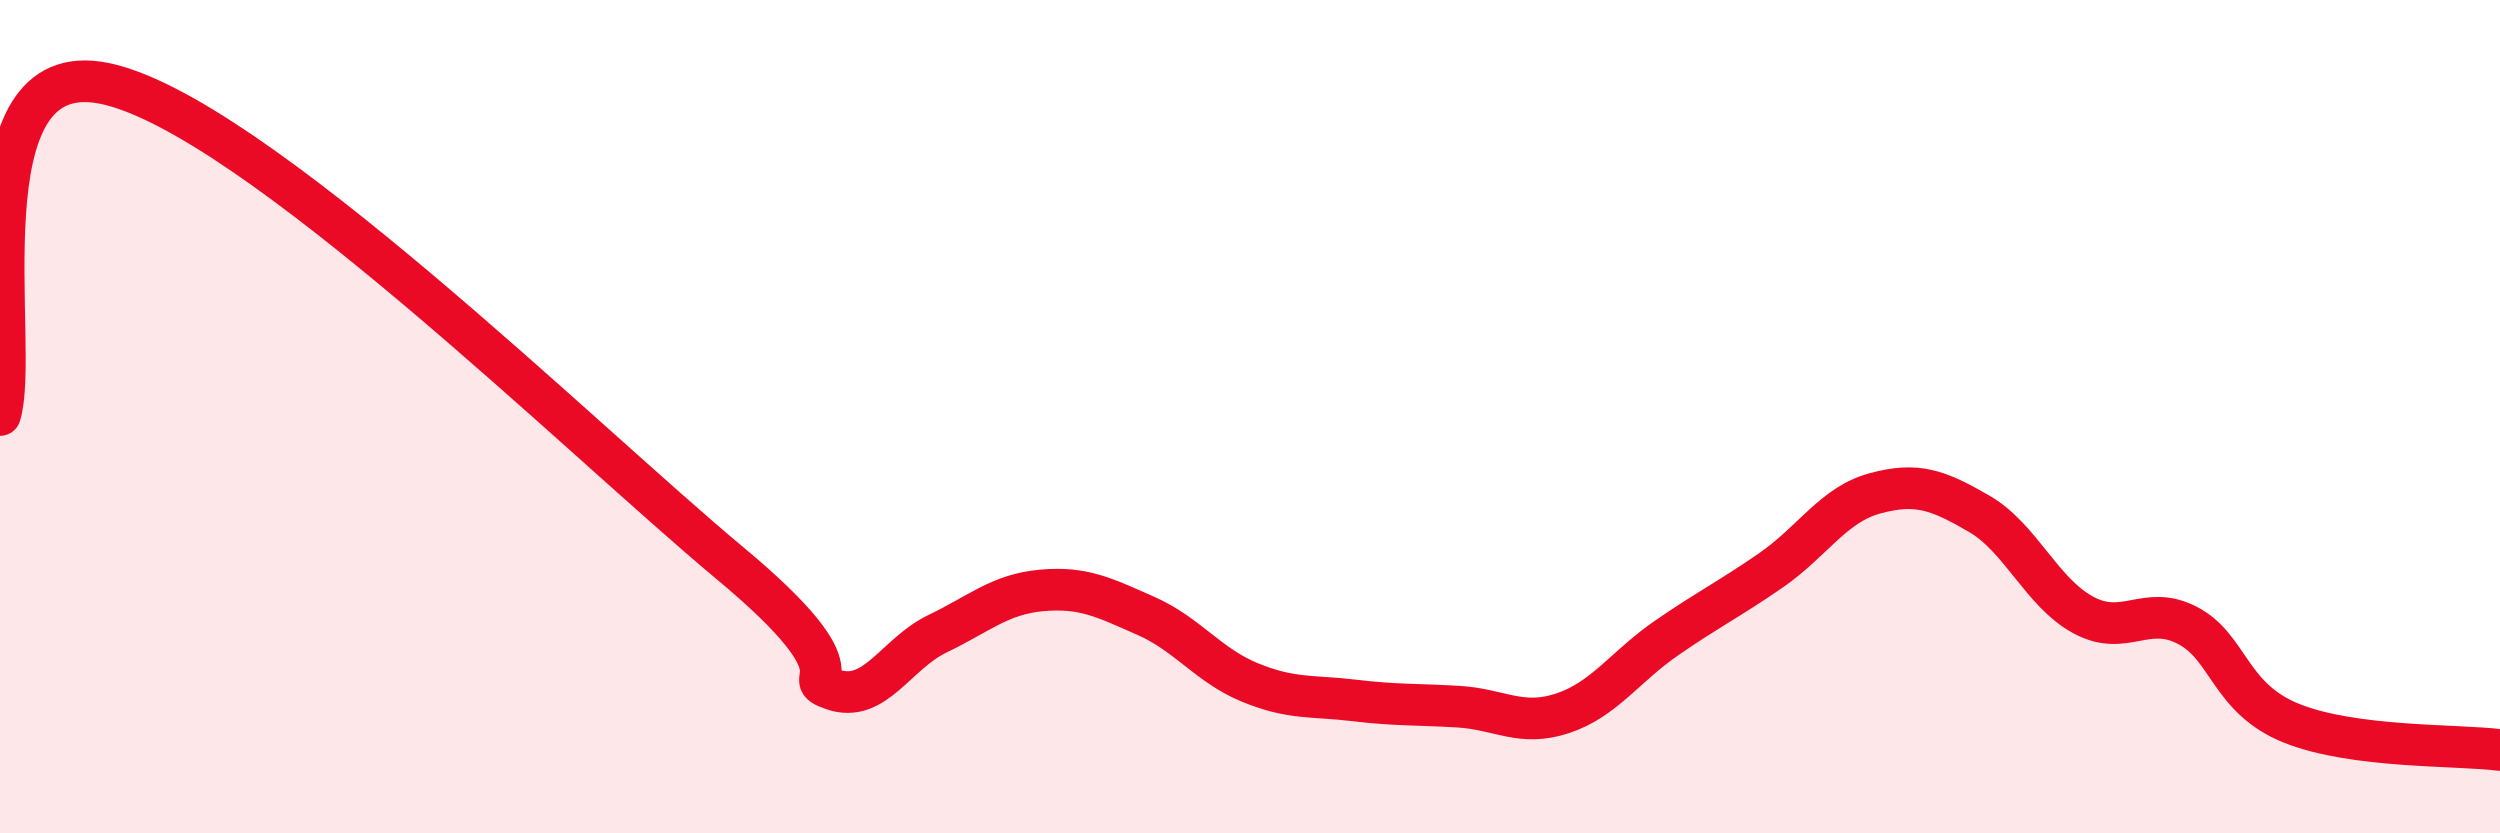
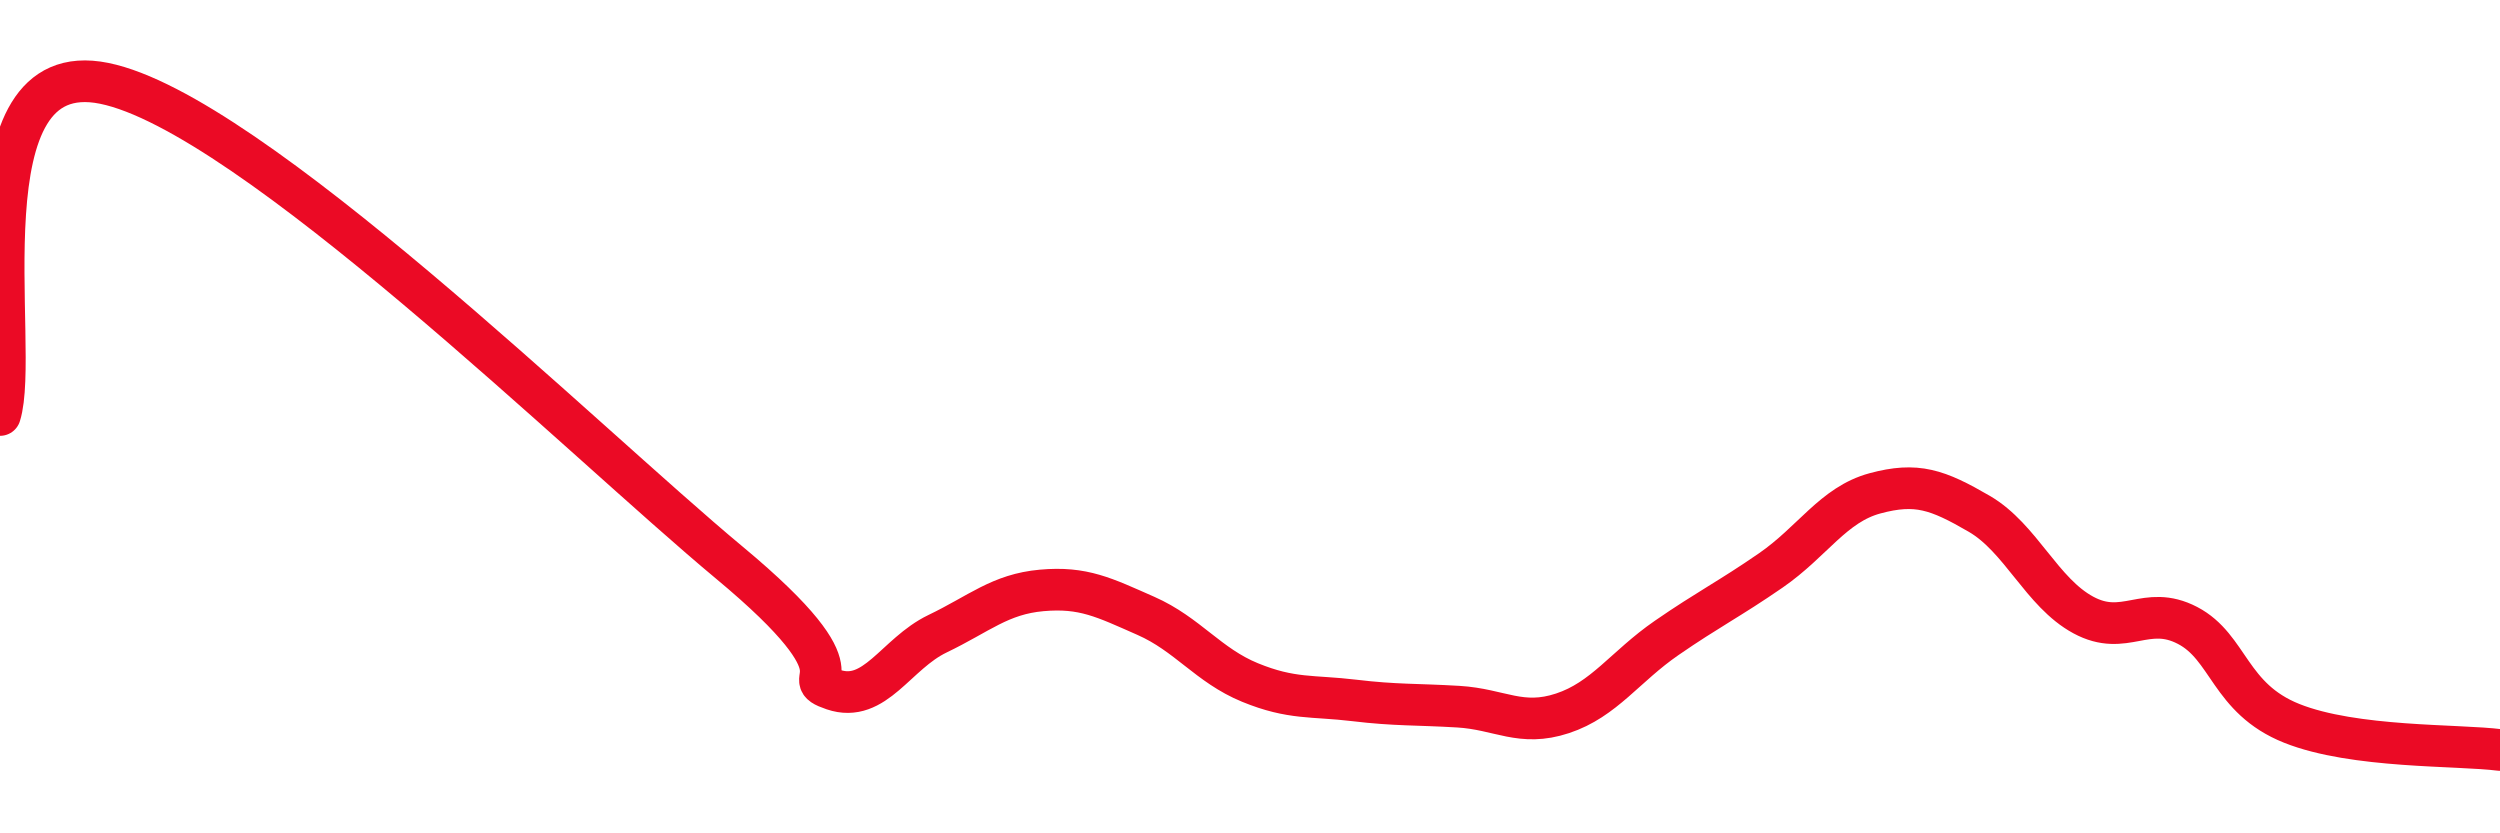
<svg xmlns="http://www.w3.org/2000/svg" width="60" height="20" viewBox="0 0 60 20">
-   <path d="M 0,9.96 C 0.5,8.37 -1,1.29 2.5,2 C 6,2.71 14,10.59 17.5,13.5 C 21,16.41 19,16.21 20,16.55 C 21,16.89 21.5,15.69 22.5,15.21 C 23.5,14.73 24,14.26 25,14.17 C 26,14.08 26.5,14.34 27.5,14.78 C 28.5,15.22 29,15.97 30,16.38 C 31,16.79 31.5,16.69 32.5,16.81 C 33.5,16.93 34,16.9 35,16.96 C 36,17.02 36.5,17.45 37.5,17.12 C 38.5,16.79 39,16 40,15.31 C 41,14.62 41.5,14.38 42.5,13.69 C 43.5,13 44,12.11 45,11.84 C 46,11.57 46.5,11.75 47.5,12.33 C 48.5,12.91 49,14.22 50,14.76 C 51,15.3 51.5,14.49 52.5,15.01 C 53.5,15.53 53.5,16.76 55,17.36 C 56.5,17.96 59,17.87 60,18L60 20L0 20Z" fill="#EB0A25" opacity="0.1" stroke-linecap="round" stroke-linejoin="round" />
  <path d="M 0,9.96 C 0.5,8.37 -1,1.29 2.5,2 C 6,2.71 14,10.59 17.5,13.5 C 21,16.41 19,16.21 20,16.55 C 21,16.89 21.5,15.69 22.5,15.21 C 23.5,14.73 24,14.26 25,14.17 C 26,14.08 26.5,14.34 27.5,14.78 C 28.5,15.22 29,15.97 30,16.38 C 31,16.79 31.5,16.69 32.5,16.81 C 33.5,16.93 34,16.9 35,16.96 C 36,17.02 36.5,17.45 37.5,17.12 C 38.5,16.79 39,16 40,15.31 C 41,14.62 41.5,14.38 42.5,13.69 C 43.5,13 44,12.11 45,11.84 C 46,11.57 46.5,11.75 47.5,12.33 C 48.5,12.91 49,14.22 50,14.76 C 51,15.3 51.5,14.49 52.5,15.01 C 53.5,15.53 53.5,16.76 55,17.36 C 56.5,17.96 59,17.87 60,18" stroke="#EB0A25" stroke-width="1" fill="none" stroke-linecap="round" stroke-linejoin="round" />
</svg>